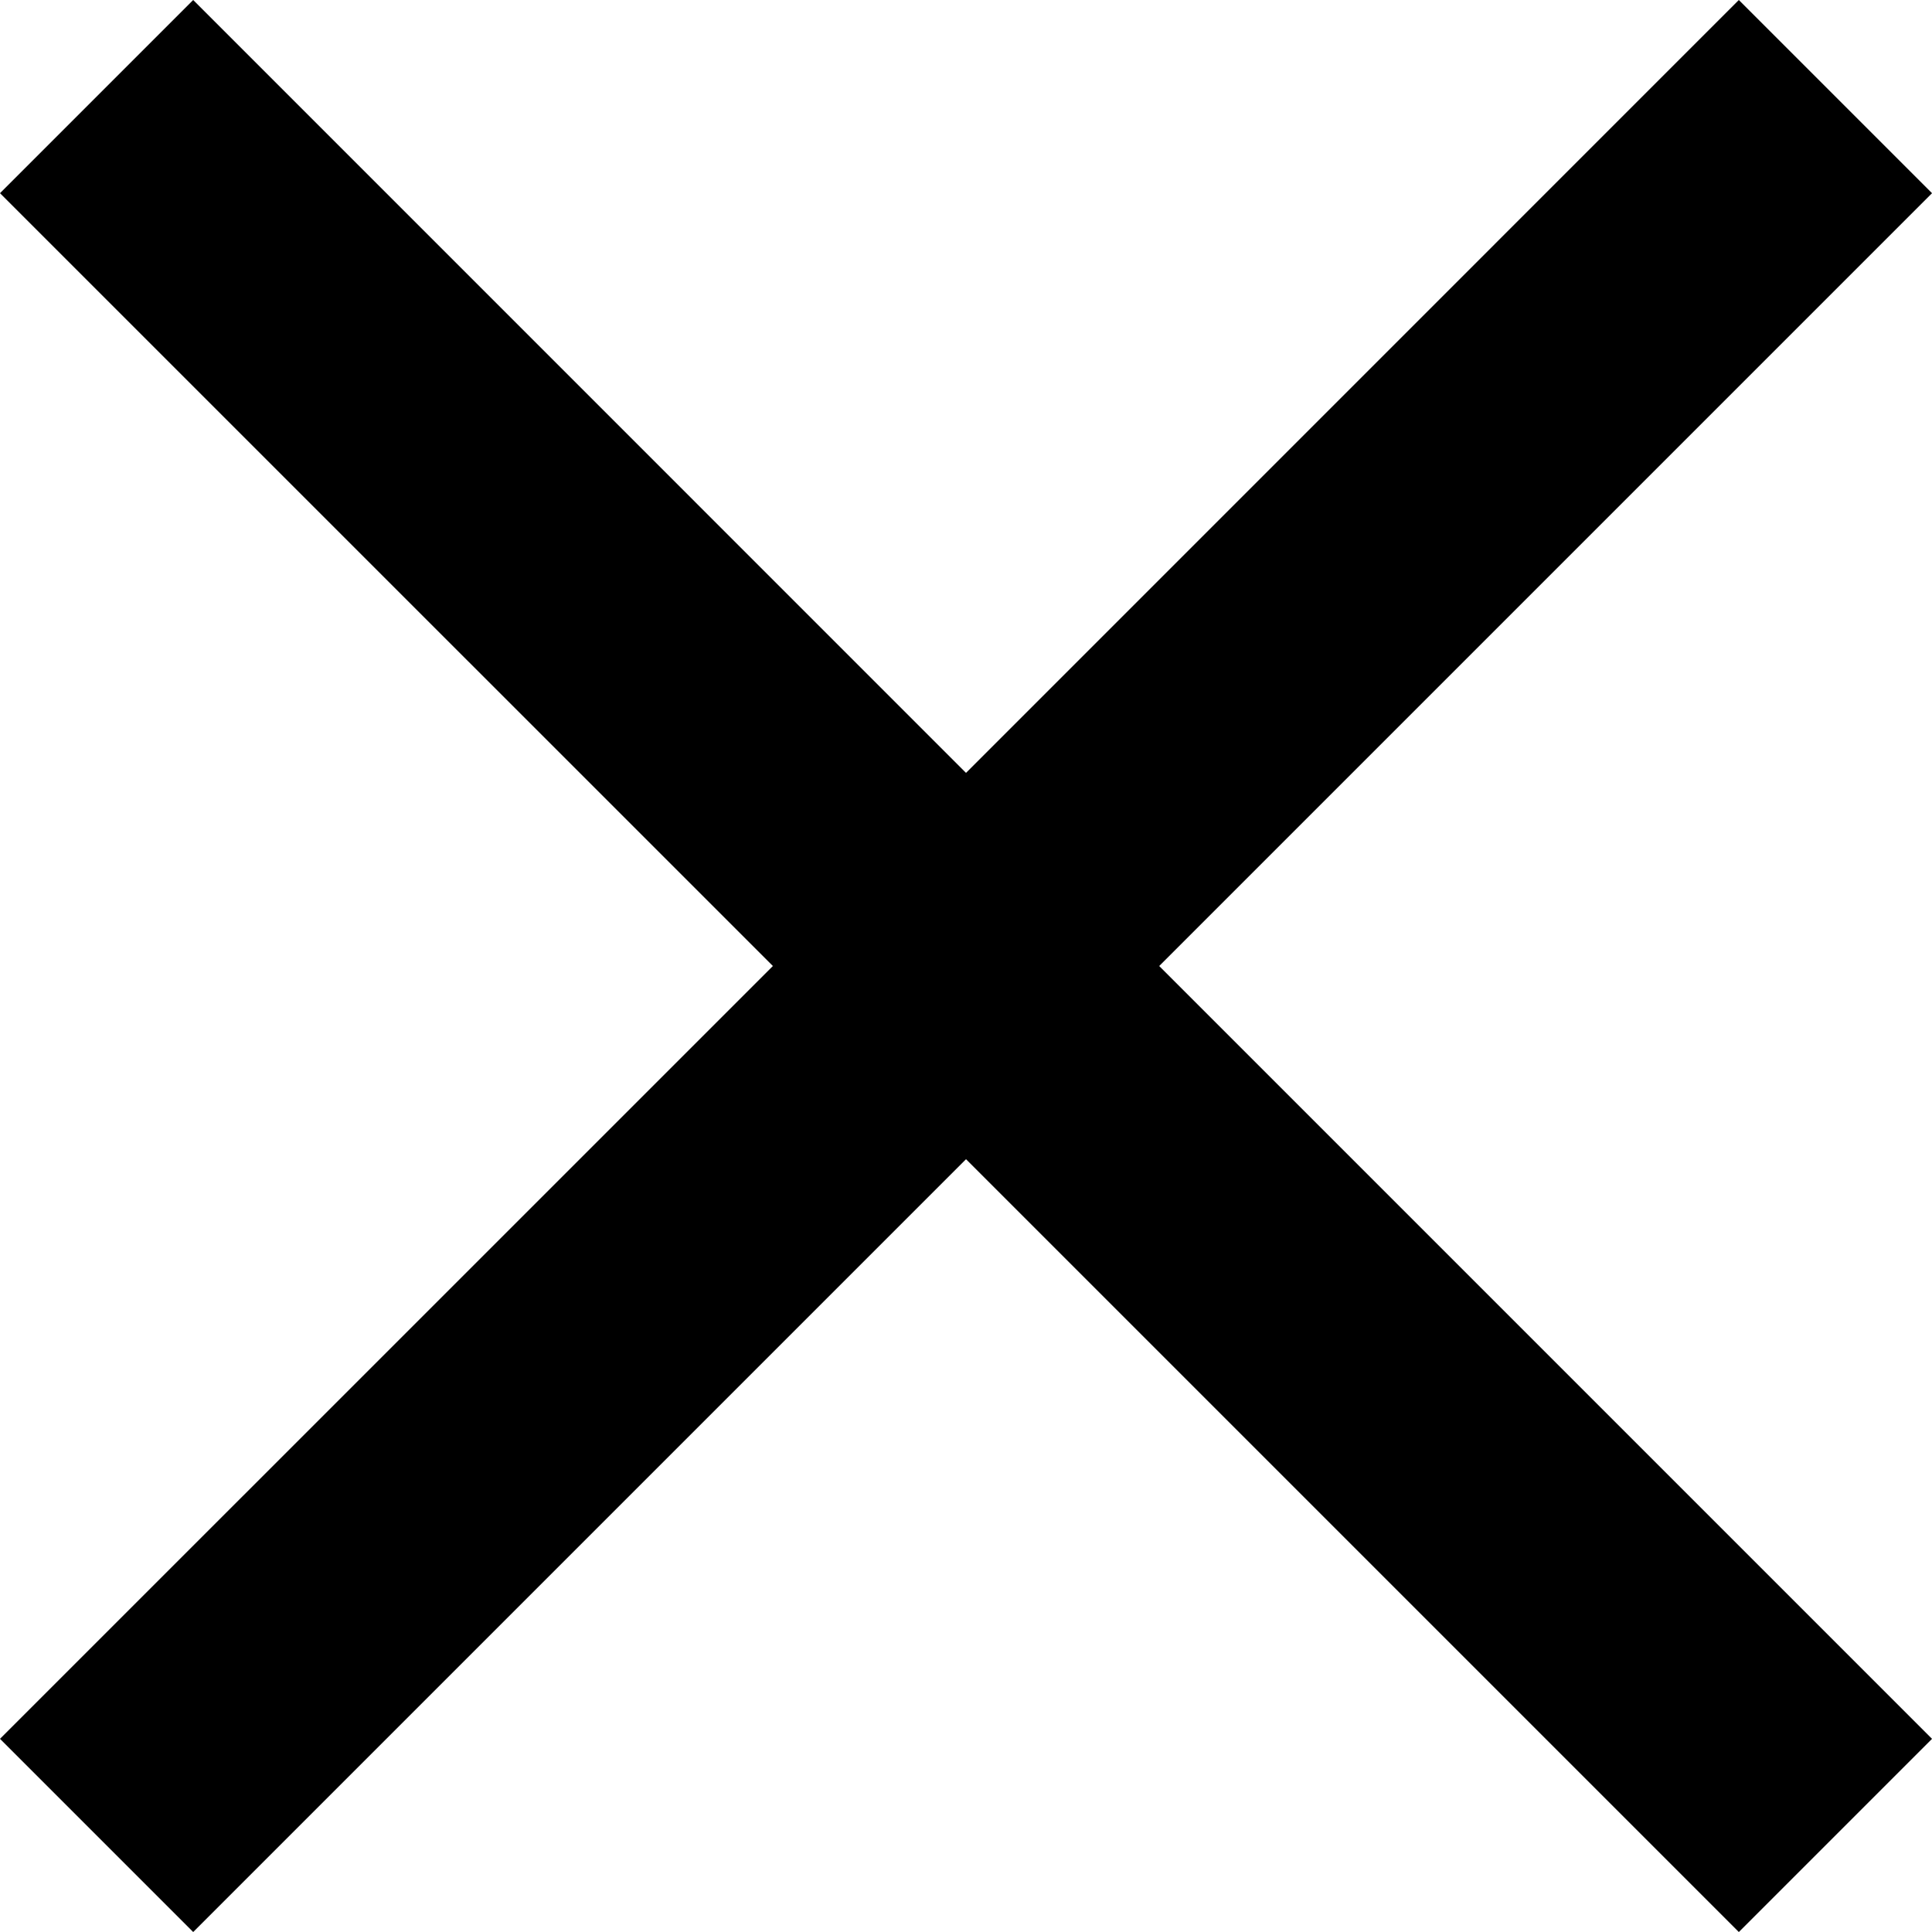
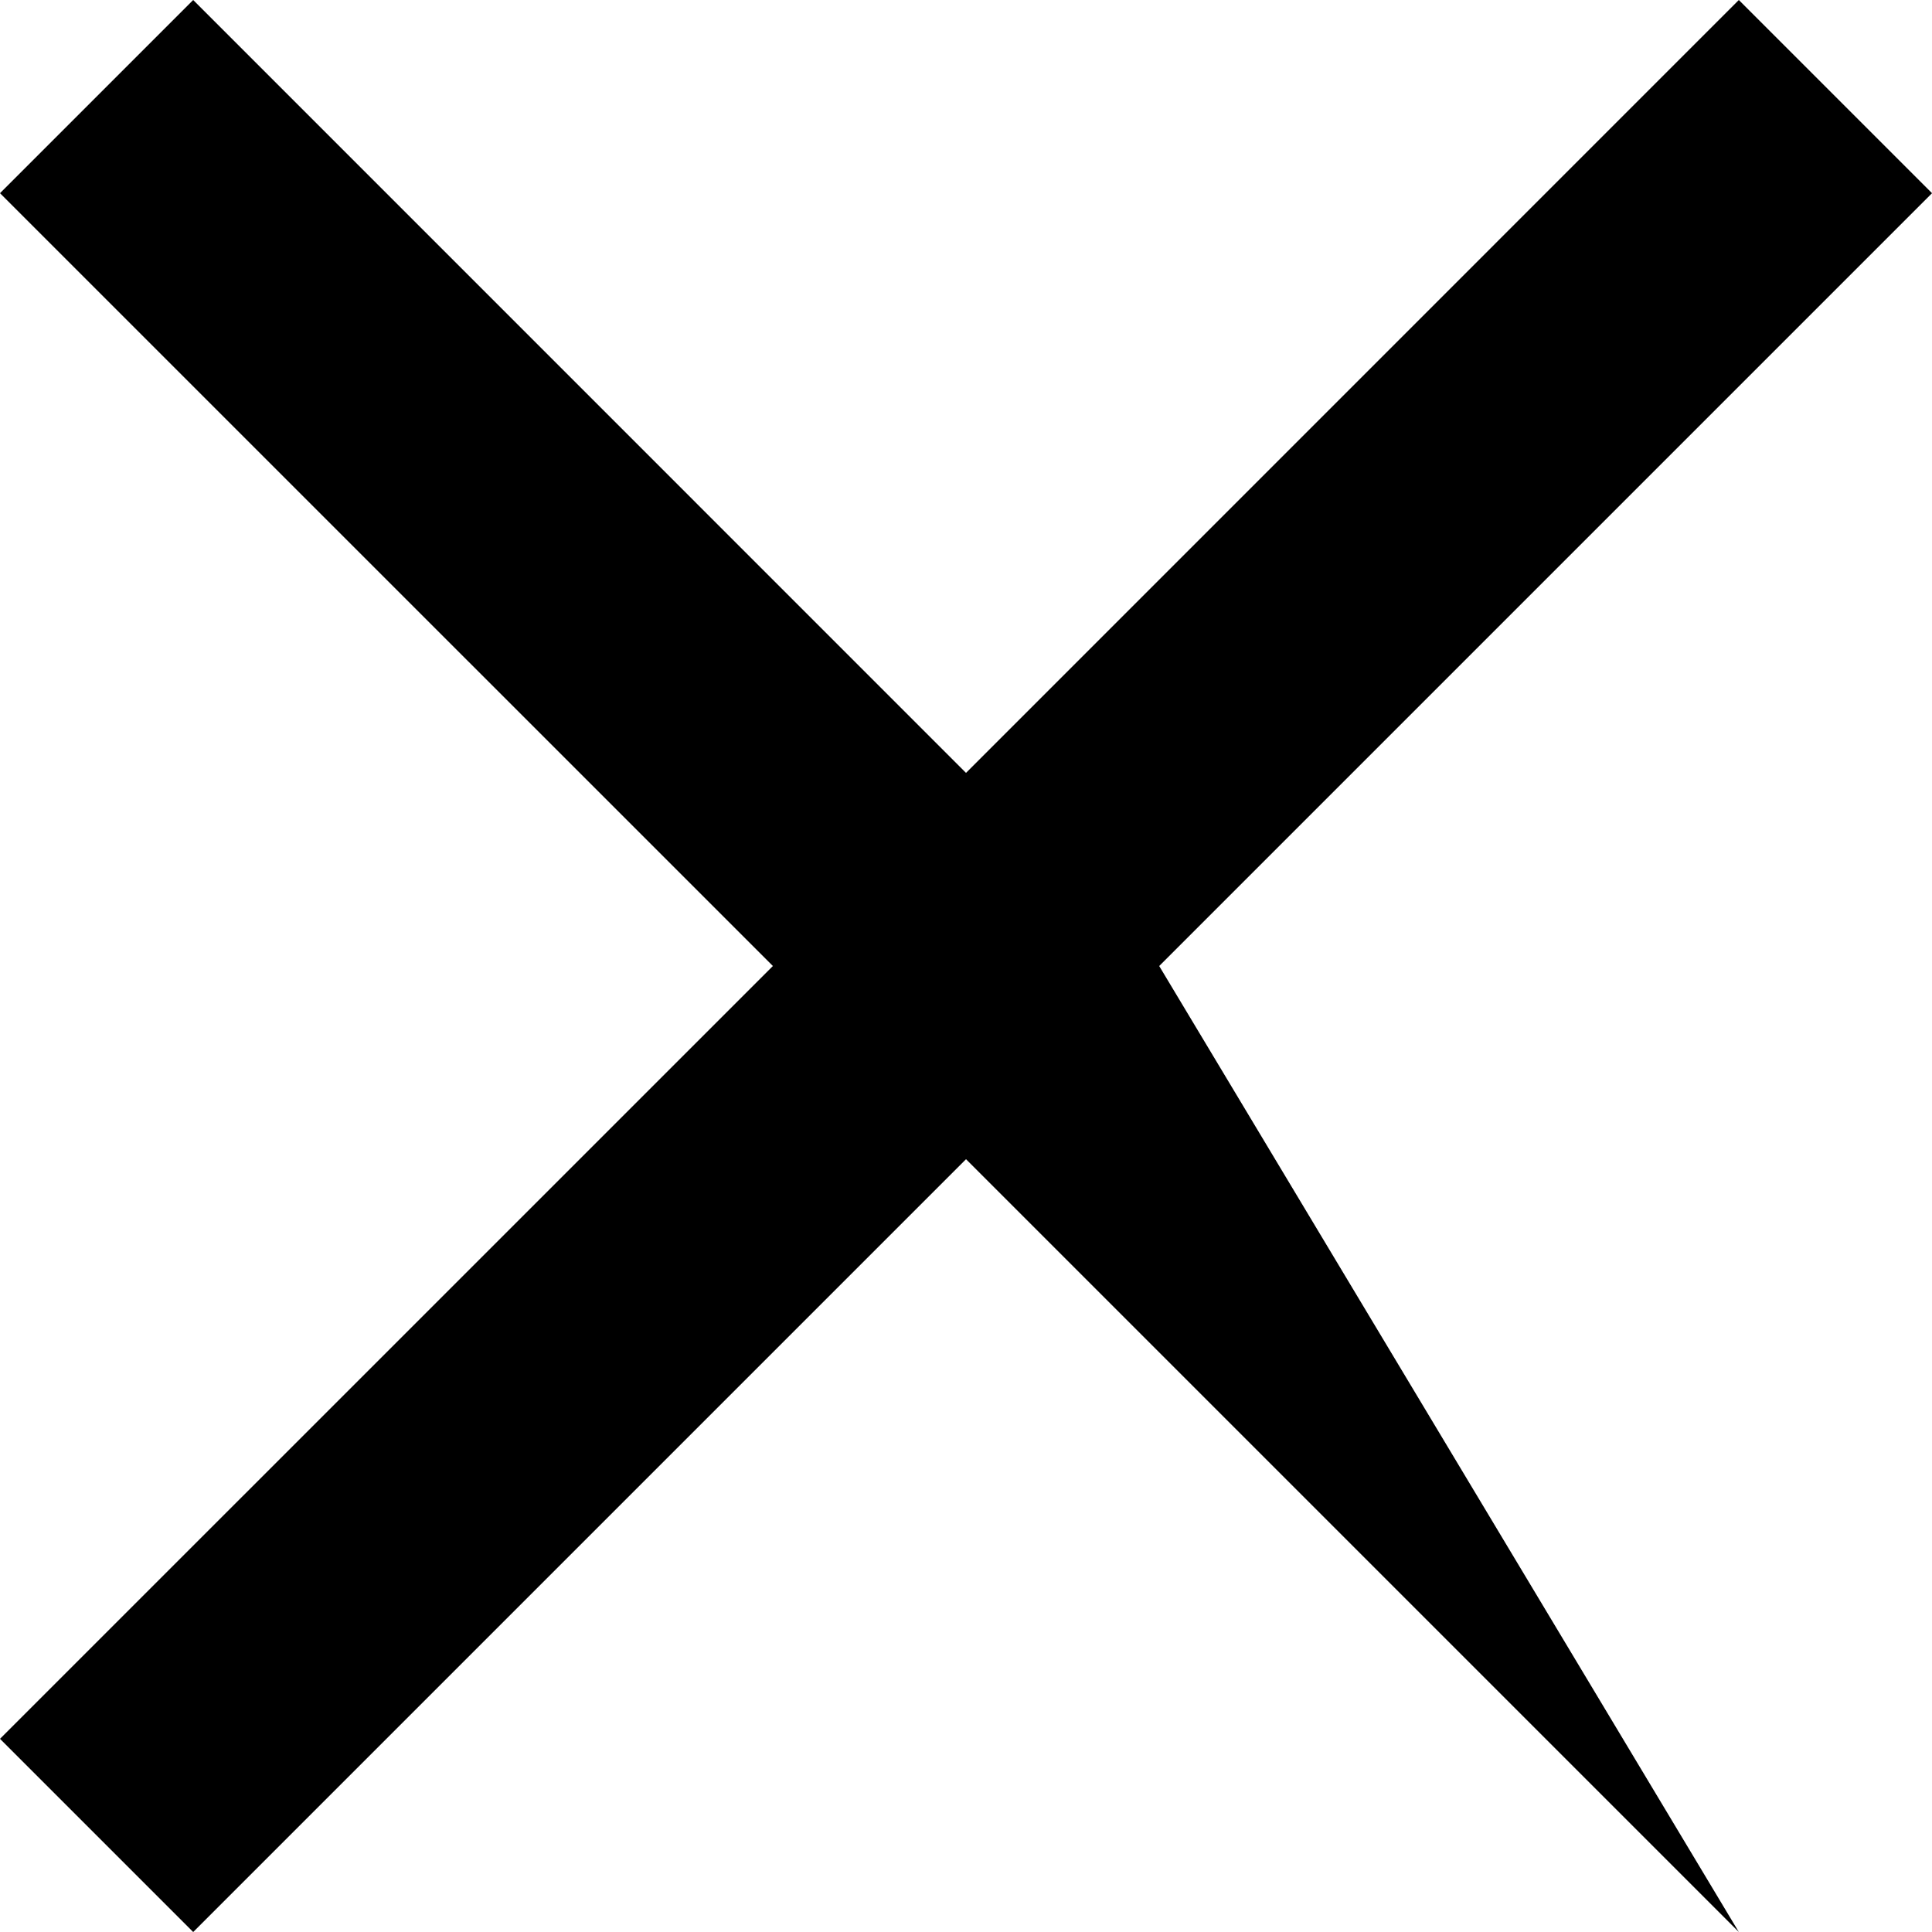
<svg xmlns="http://www.w3.org/2000/svg" width="81.433" height="81.433" viewBox="0 0 81.433 81.433">
-   <path id="Icon_ionic-md-close" data-name="Icon ionic-md-close" d="M88.957,15.666,80.814,7.523,48.24,40.1,15.666,7.523,7.523,15.666,40.1,48.24,7.523,80.814l8.143,8.143L48.24,56.383,80.814,88.957l8.143-8.143L56.383,48.24Z" transform="translate(-7.523 -7.523)" />
+   <path id="Icon_ionic-md-close" data-name="Icon ionic-md-close" d="M88.957,15.666,80.814,7.523,48.24,40.1,15.666,7.523,7.523,15.666,40.1,48.24,7.523,80.814l8.143,8.143L48.24,56.383,80.814,88.957L56.383,48.24Z" transform="translate(-7.523 -7.523)" />
</svg>